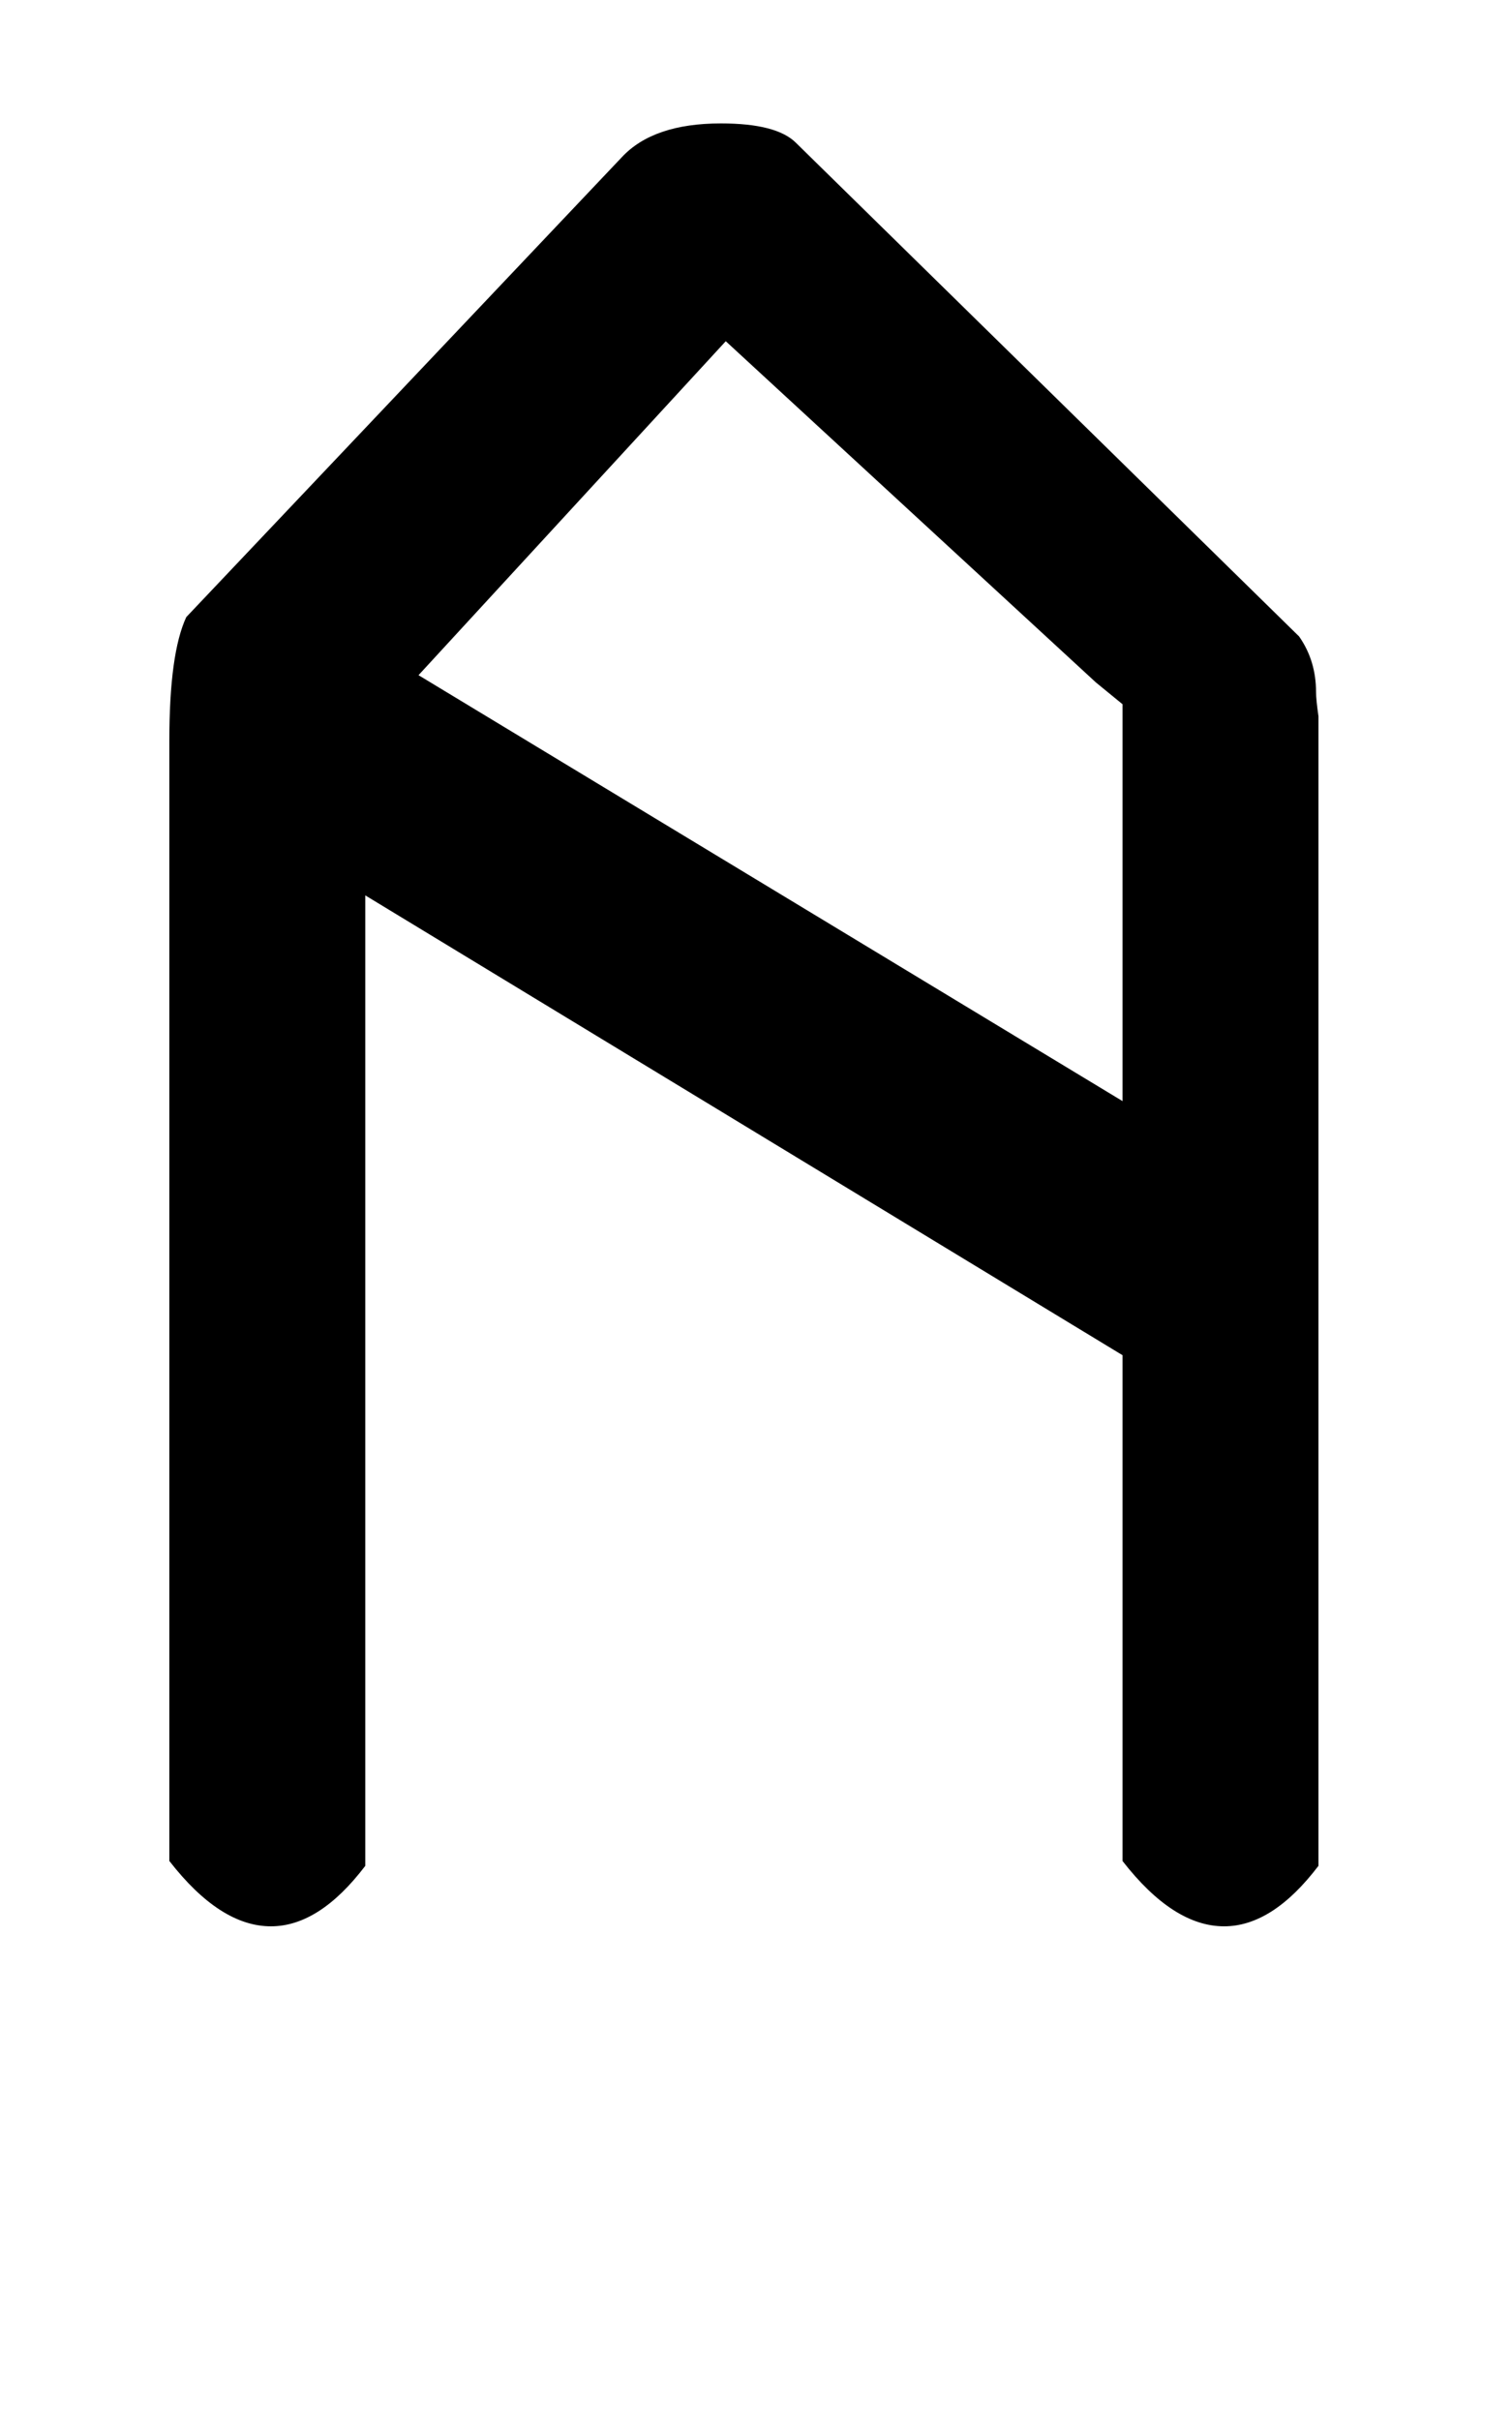
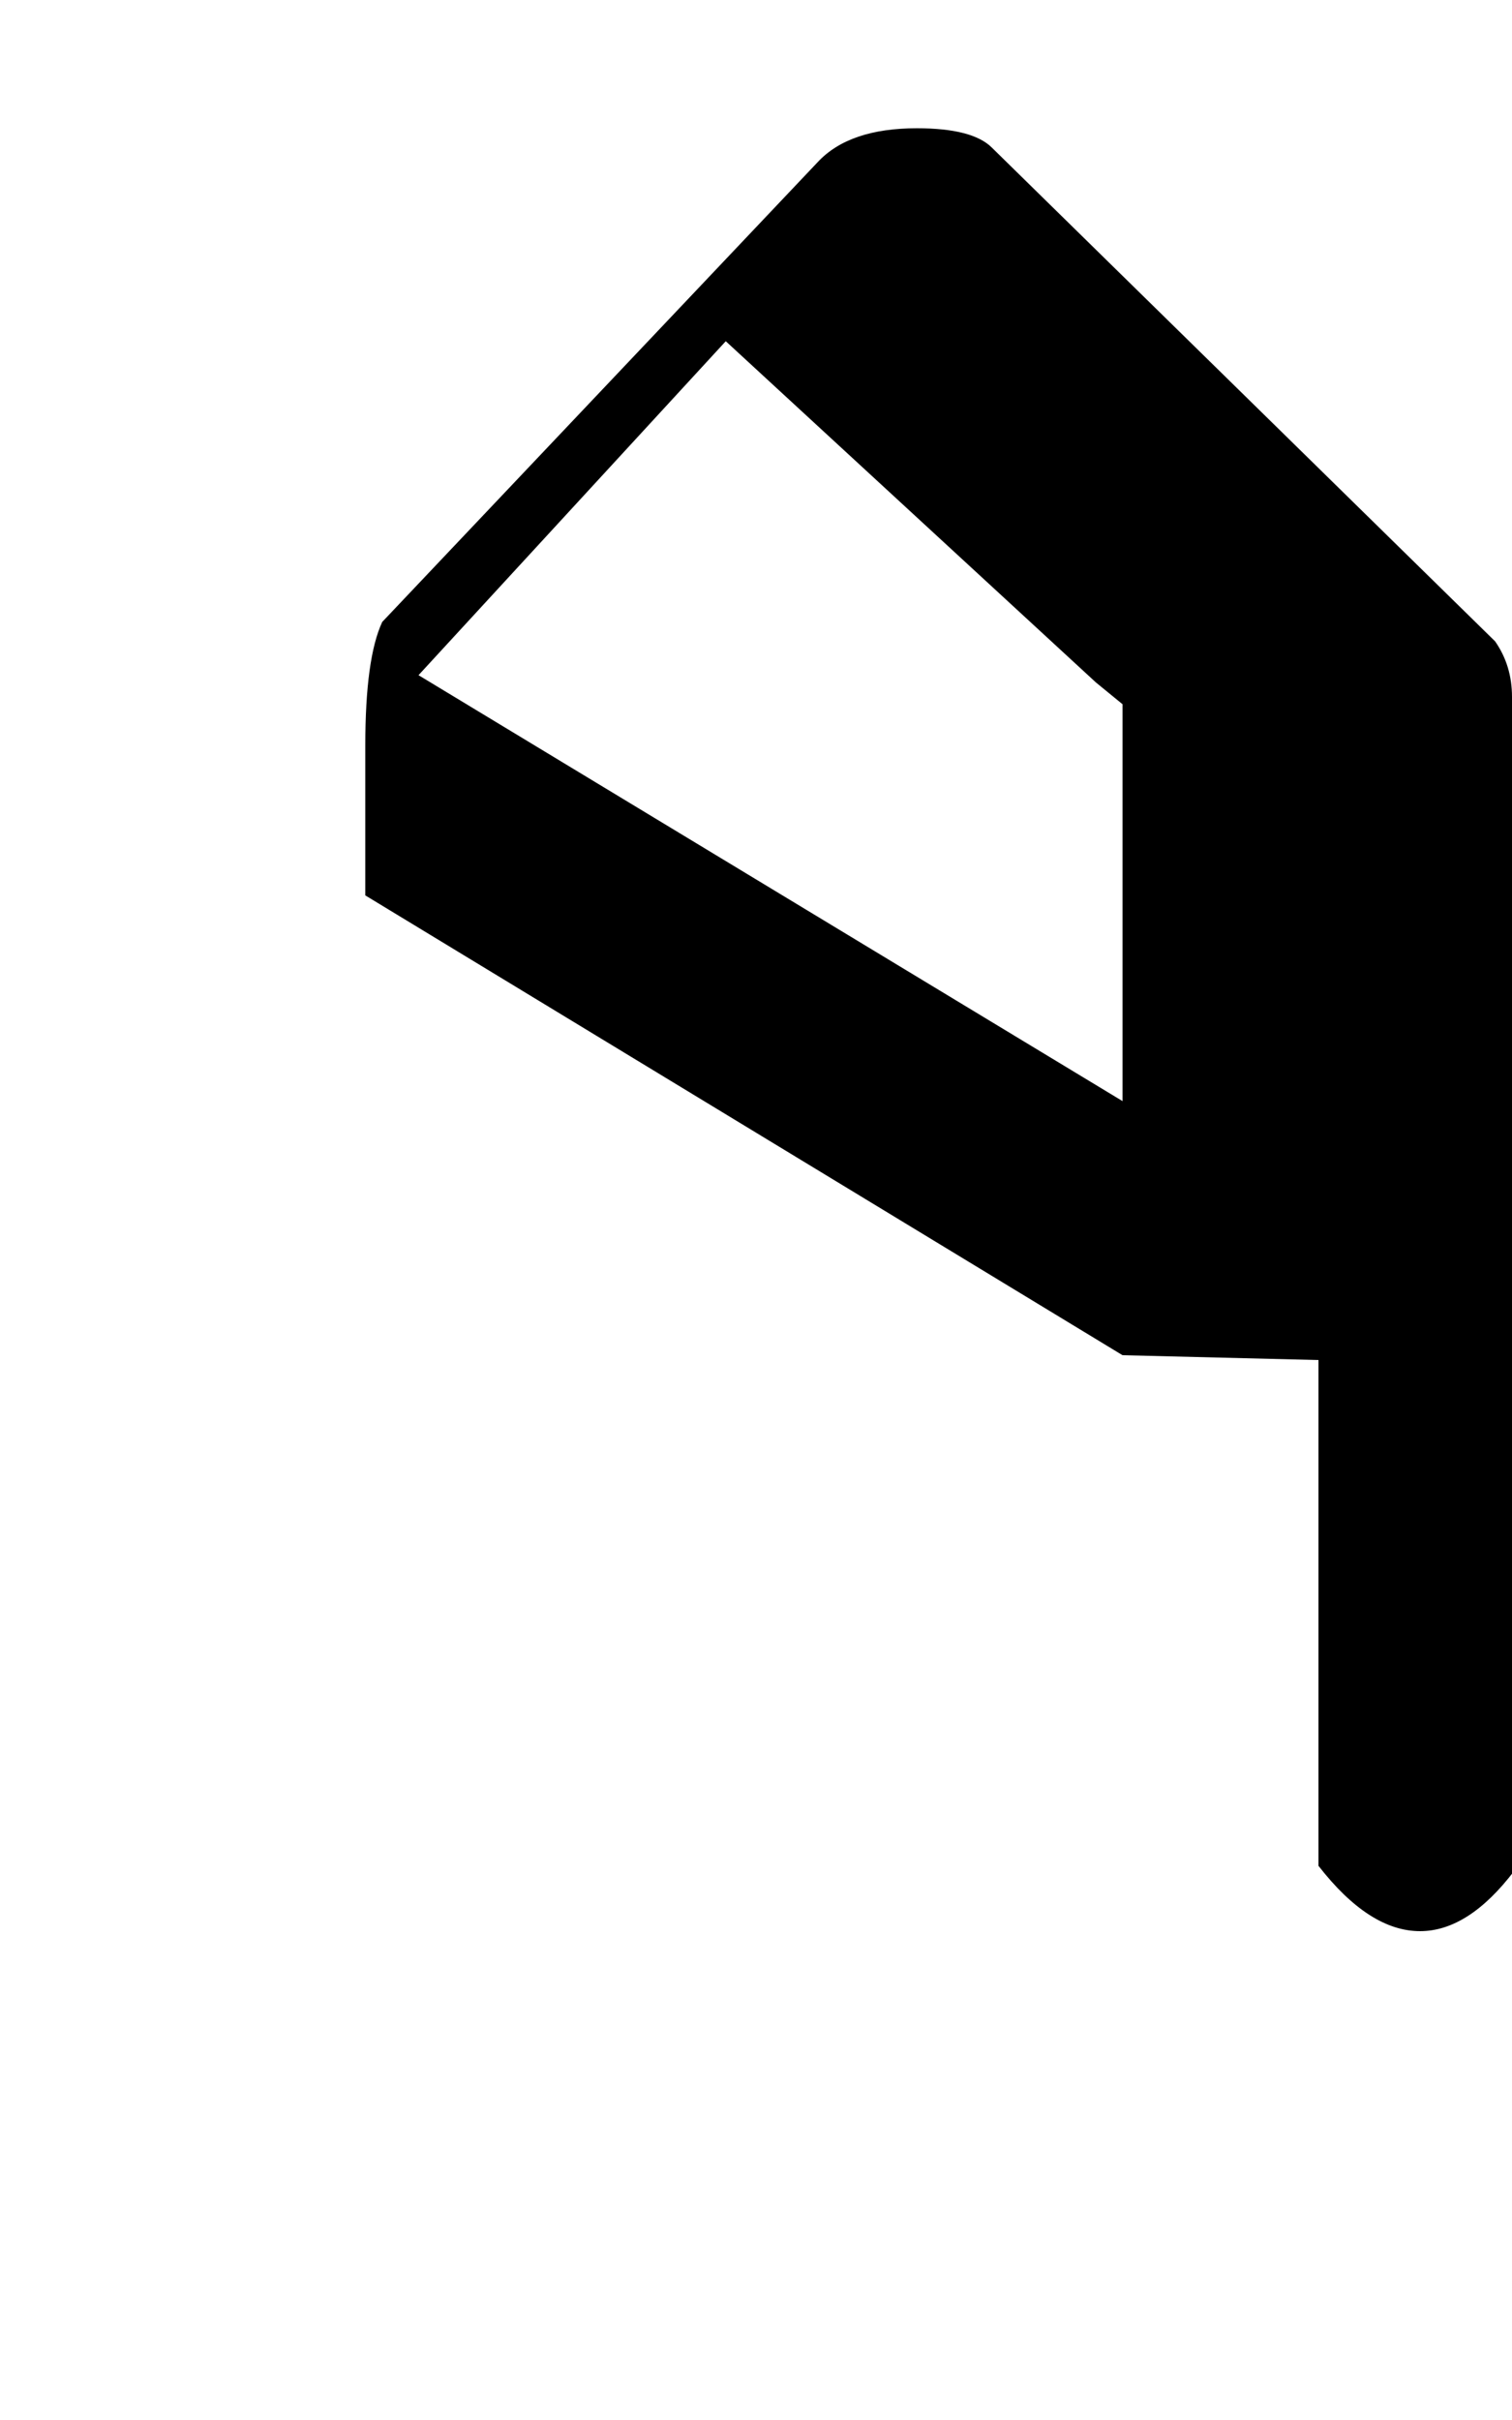
<svg xmlns="http://www.w3.org/2000/svg" version="1.1" width="20" height="32" viewBox="0 0 20 32">
  <title>Icircumflex</title>
-   <path d="M14.848 17.92l-10.016-6.080v12.832q-0.608 0.8-1.248 0.8-0.672 0-1.344-0.864v-14.816q0-1.152 0.224-1.632l5.76-6.080q0.416-0.448 1.312-0.448 0.736 0 0.992 0.256l6.656 6.528q0.224 0.32 0.224 0.736 0 0.096 0.032 0.32v15.2q-0.608 0.8-1.248 0.8-0.672 0-1.344-0.864v-6.688zM5.536 8.928l9.312 5.632v-5.248l-0.352-0.288-4.896-4.512z" />
+   <path d="M14.848 17.92l-10.016-6.080v12.832v-14.816q0-1.152 0.224-1.632l5.76-6.080q0.416-0.448 1.312-0.448 0.736 0 0.992 0.256l6.656 6.528q0.224 0.32 0.224 0.736 0 0.096 0.032 0.32v15.2q-0.608 0.8-1.248 0.8-0.672 0-1.344-0.864v-6.688zM5.536 8.928l9.312 5.632v-5.248l-0.352-0.288-4.896-4.512z" />
</svg>